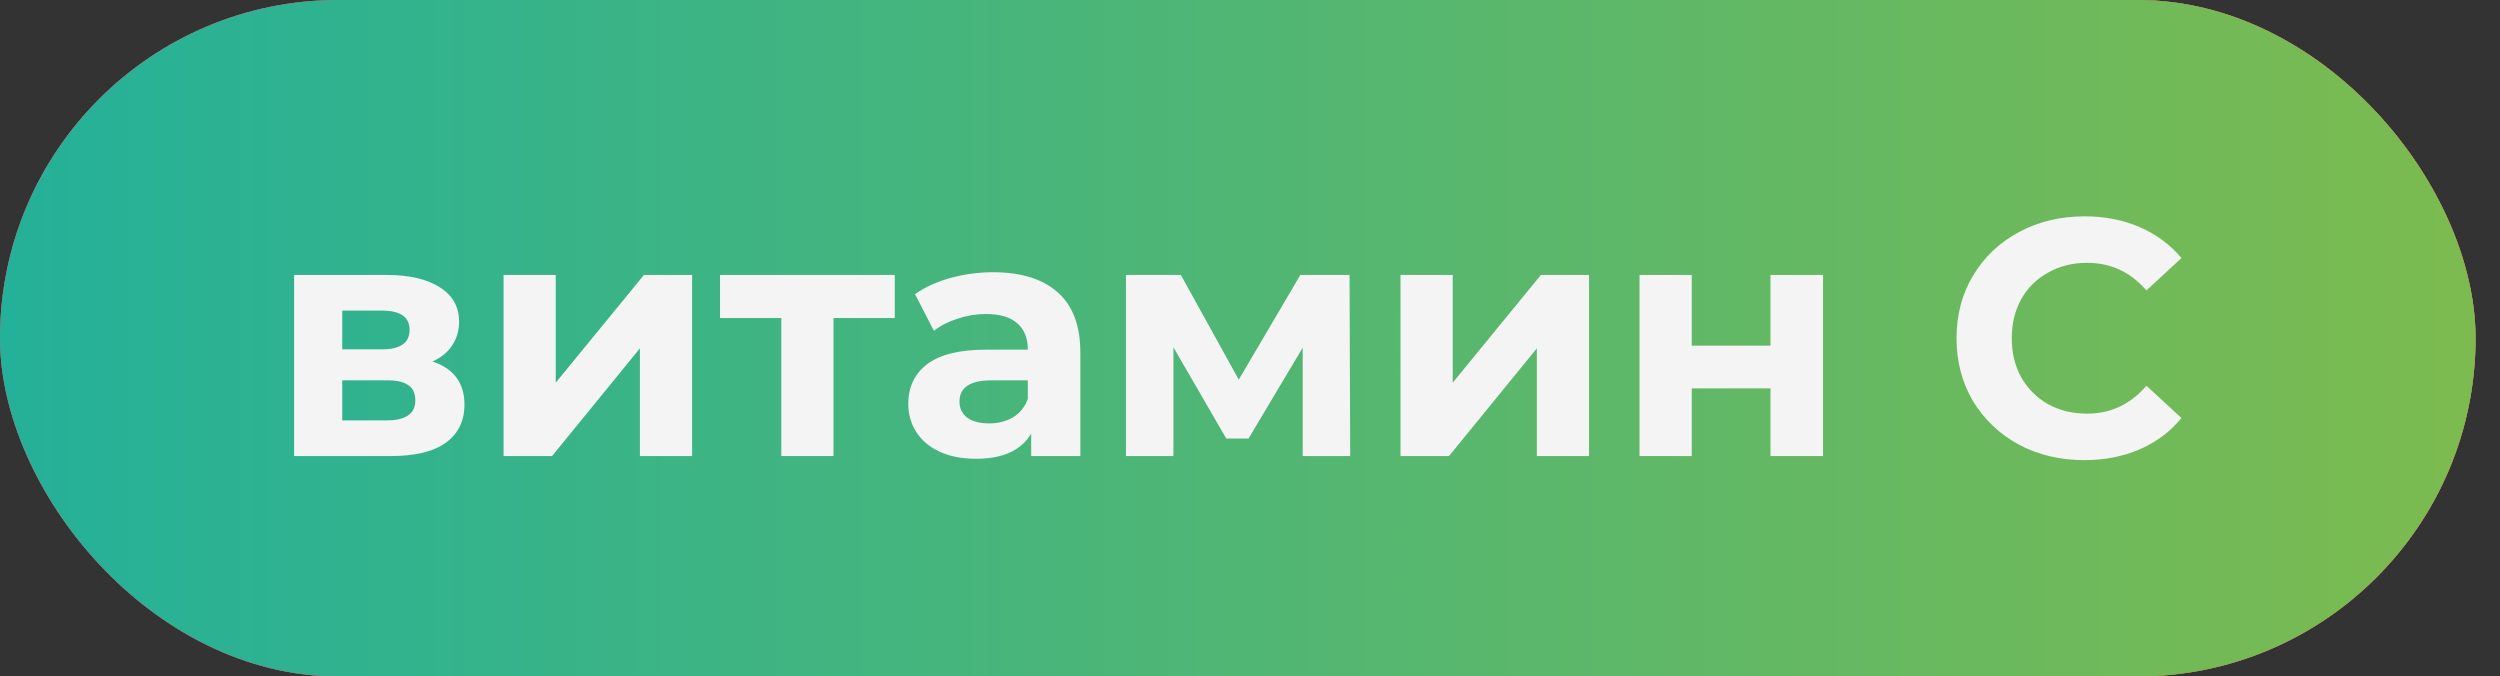
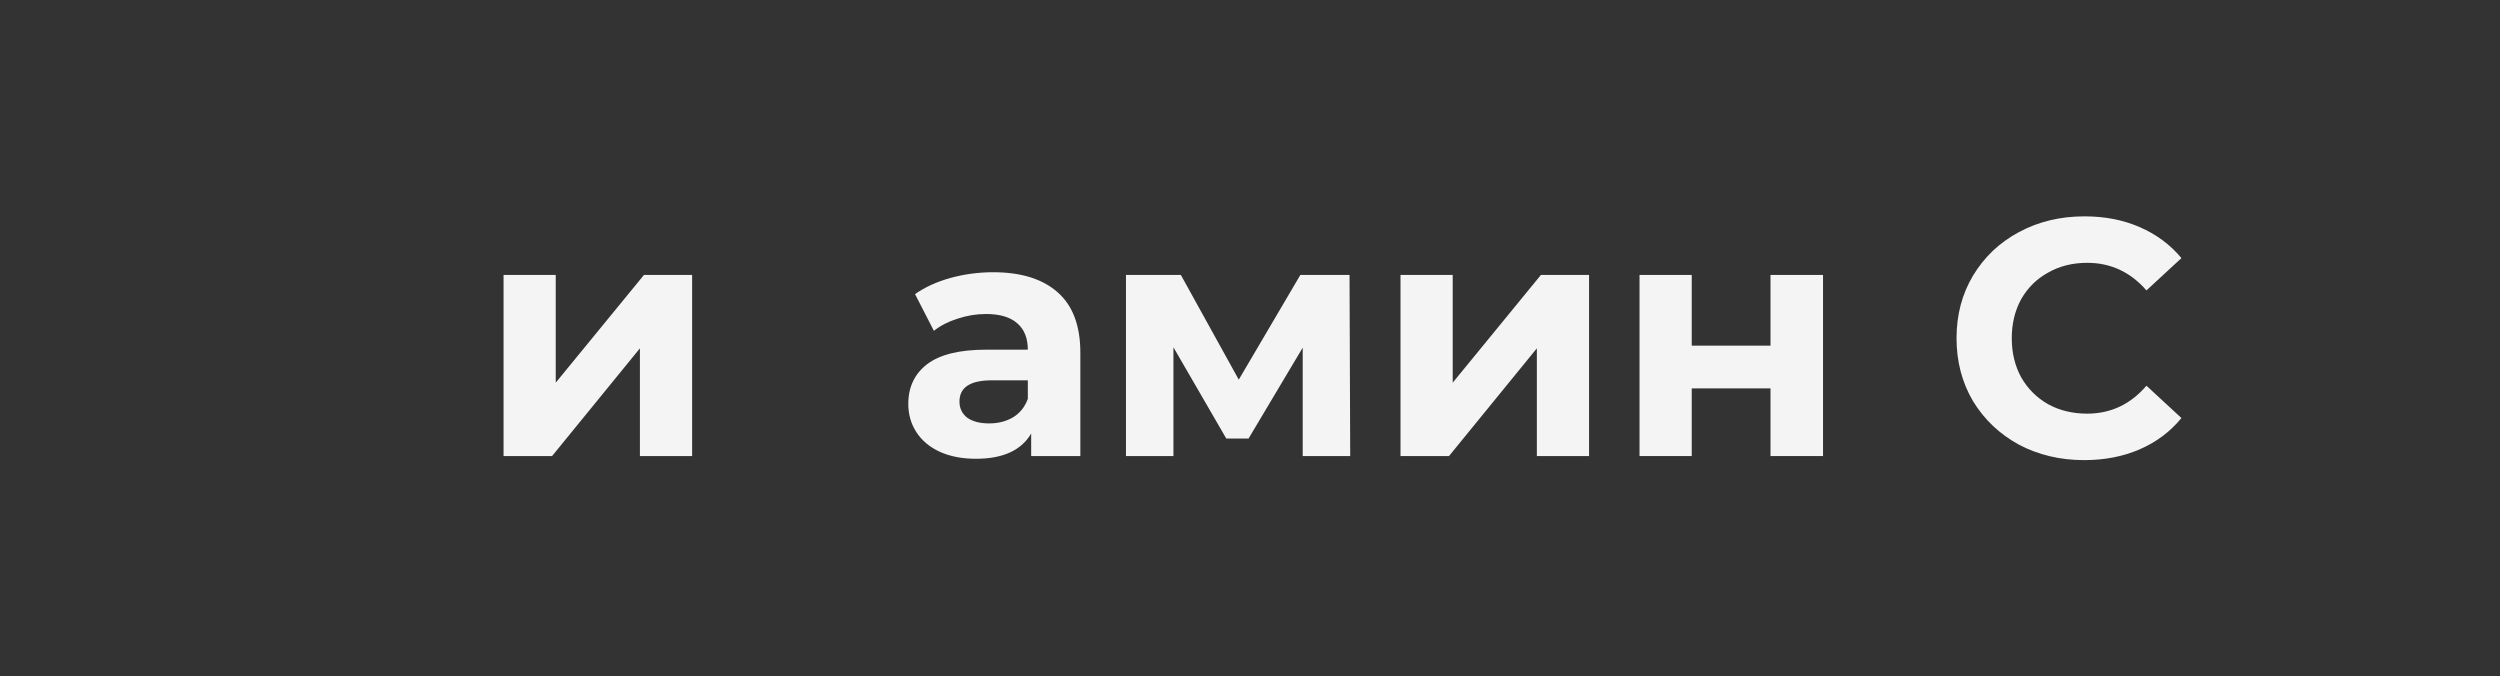
<svg xmlns="http://www.w3.org/2000/svg" width="85" height="23" viewBox="0 0 85 23" fill="none">
  <rect x="0" y="0" width="85" height="23" fill="#333333" stroke="none" />
-   <rect width="84.169" height="23" rx="11.5" fill="url(#paint0_linear_178_71)" />
-   <rect width="84.169" height="23" rx="11.5" fill="#E94562" />
-   <rect width="84.169" height="23" rx="11.5" fill="url(#paint1_linear_178_71)" />
  <path d="M70.861 15.644C70.044 15.644 69.304 15.468 68.64 15.117C67.984 14.758 67.465 14.266 67.083 13.64C66.709 13.007 66.522 12.293 66.522 11.5C66.522 10.706 66.709 9.996 67.083 9.371C67.465 8.737 67.984 8.245 68.64 7.894C69.304 7.535 70.048 7.356 70.872 7.356C71.567 7.356 72.193 7.478 72.75 7.722C73.314 7.966 73.788 8.318 74.169 8.775L72.979 9.874C72.437 9.249 71.765 8.936 70.964 8.936C70.468 8.936 70.025 9.046 69.636 9.268C69.247 9.481 68.942 9.783 68.72 10.172C68.507 10.561 68.4 11.004 68.4 11.5C68.4 11.996 68.507 12.438 68.72 12.828C68.942 13.217 69.247 13.522 69.636 13.743C70.025 13.957 70.468 14.064 70.964 14.064C71.765 14.064 72.437 13.747 72.979 13.114L74.169 14.213C73.788 14.678 73.314 15.033 72.75 15.277C72.185 15.522 71.555 15.644 70.861 15.644Z" fill="#F4F4F4" />
  <path d="M55.744 9.348H57.519V11.752H60.197V9.348H61.983V15.506H60.197V13.205H57.519V15.506H55.744V9.348Z" fill="#F4F4F4" />
  <path d="M47.617 9.348H49.392V13.011L52.391 9.348H54.028V15.506H52.253V11.843L49.266 15.506H47.617V9.348Z" fill="#F4F4F4" />
  <path d="M44.292 15.506V11.82L42.45 14.911H41.694L39.897 11.809V15.506H38.283V9.348H40.149L42.118 12.908L44.212 9.348H45.884L45.907 15.506H44.292Z" fill="#F4F4F4" />
  <path d="M33.767 9.256C34.721 9.256 35.453 9.485 35.965 9.943C36.476 10.393 36.732 11.076 36.732 11.992V15.507H35.06V14.74C34.724 15.312 34.099 15.598 33.183 15.598C32.71 15.598 32.298 15.518 31.947 15.358C31.603 15.197 31.34 14.976 31.157 14.694C30.974 14.411 30.882 14.091 30.882 13.732C30.882 13.16 31.096 12.71 31.523 12.382C31.958 12.053 32.626 11.889 33.526 11.889H34.946C34.946 11.5 34.828 11.202 34.591 10.996C34.354 10.783 34 10.676 33.526 10.676C33.198 10.676 32.874 10.729 32.553 10.836C32.24 10.935 31.973 11.073 31.752 11.248L31.111 10C31.447 9.764 31.848 9.581 32.313 9.451C32.786 9.321 33.271 9.256 33.767 9.256ZM33.629 14.396C33.935 14.396 34.206 14.328 34.442 14.19C34.679 14.045 34.847 13.835 34.946 13.56V12.931H33.721C32.988 12.931 32.622 13.171 32.622 13.652C32.622 13.881 32.71 14.064 32.885 14.202C33.069 14.331 33.316 14.396 33.629 14.396Z" fill="#F4F4F4" />
-   <path d="M30.422 10.813H28.339V15.506H26.565V10.813H24.481V9.348H30.422V10.813Z" fill="#F4F4F4" />
  <path d="M17.121 9.348H18.895V13.011L21.895 9.348H23.532V15.506H21.757V11.843L18.77 15.506H17.121V9.348Z" fill="#F4F4F4" />
-   <path d="M14.705 12.29C15.43 12.534 15.792 13.022 15.792 13.755C15.792 14.312 15.582 14.743 15.163 15.048C14.743 15.354 14.117 15.506 13.285 15.506H10V9.348H13.148C13.919 9.348 14.522 9.489 14.957 9.771C15.392 10.046 15.609 10.435 15.609 10.939C15.609 11.244 15.529 11.515 15.369 11.752C15.216 11.98 14.995 12.16 14.705 12.29ZM11.637 11.877H12.988C13.614 11.877 13.926 11.656 13.926 11.214C13.926 10.779 13.614 10.561 12.988 10.561H11.637V11.877ZM13.137 14.293C13.793 14.293 14.121 14.068 14.121 13.617C14.121 13.381 14.045 13.209 13.892 13.102C13.739 12.988 13.499 12.931 13.171 12.931H11.637V14.293H13.137Z" fill="#F4F4F4" />
  <defs>
    <linearGradient id="paint0_linear_178_71" x1="0" y1="11.512" x2="84.169" y2="11.512" gradientUnits="userSpaceOnUse">
      <stop offset="0.3" stop-color="#E83C63" />
      <stop offset="1" stop-color="#F8C93F" />
    </linearGradient>
    <linearGradient id="paint1_linear_178_71" x1="0" y1="11.512" x2="84.169" y2="11.512" gradientUnits="userSpaceOnUse">
      <stop stop-color="#24B199" />
      <stop offset="0.99" stop-color="#7BBB50" />
    </linearGradient>
  </defs>
</svg>